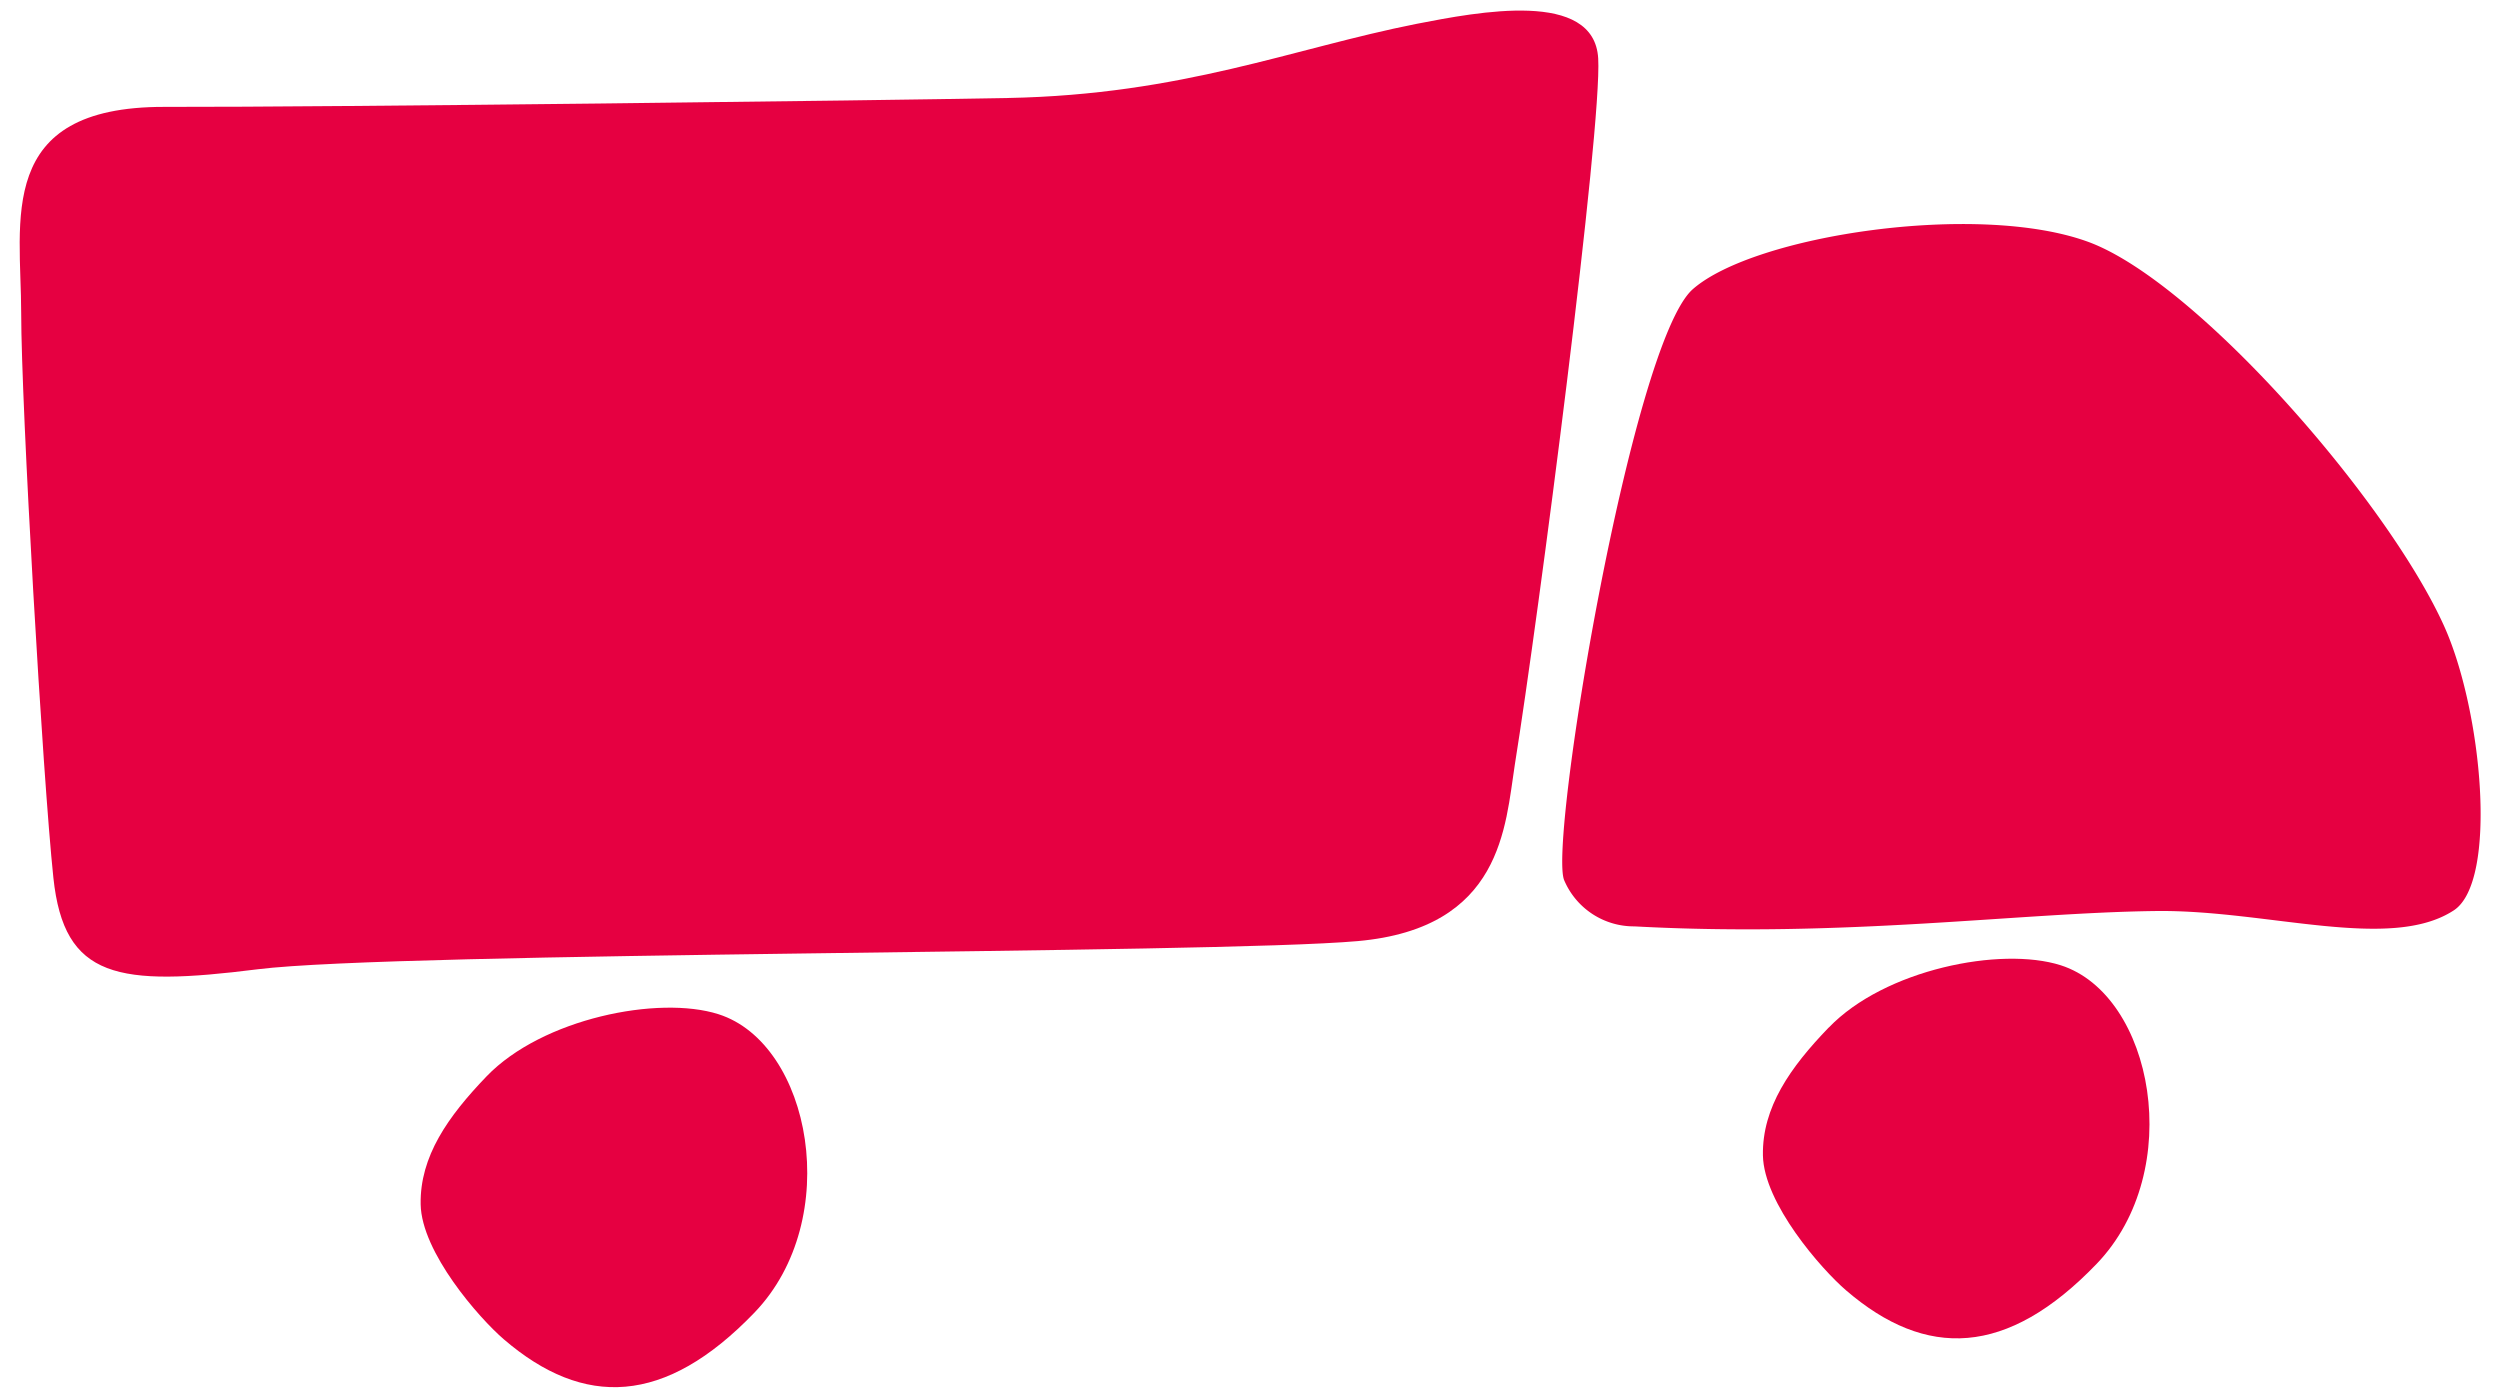
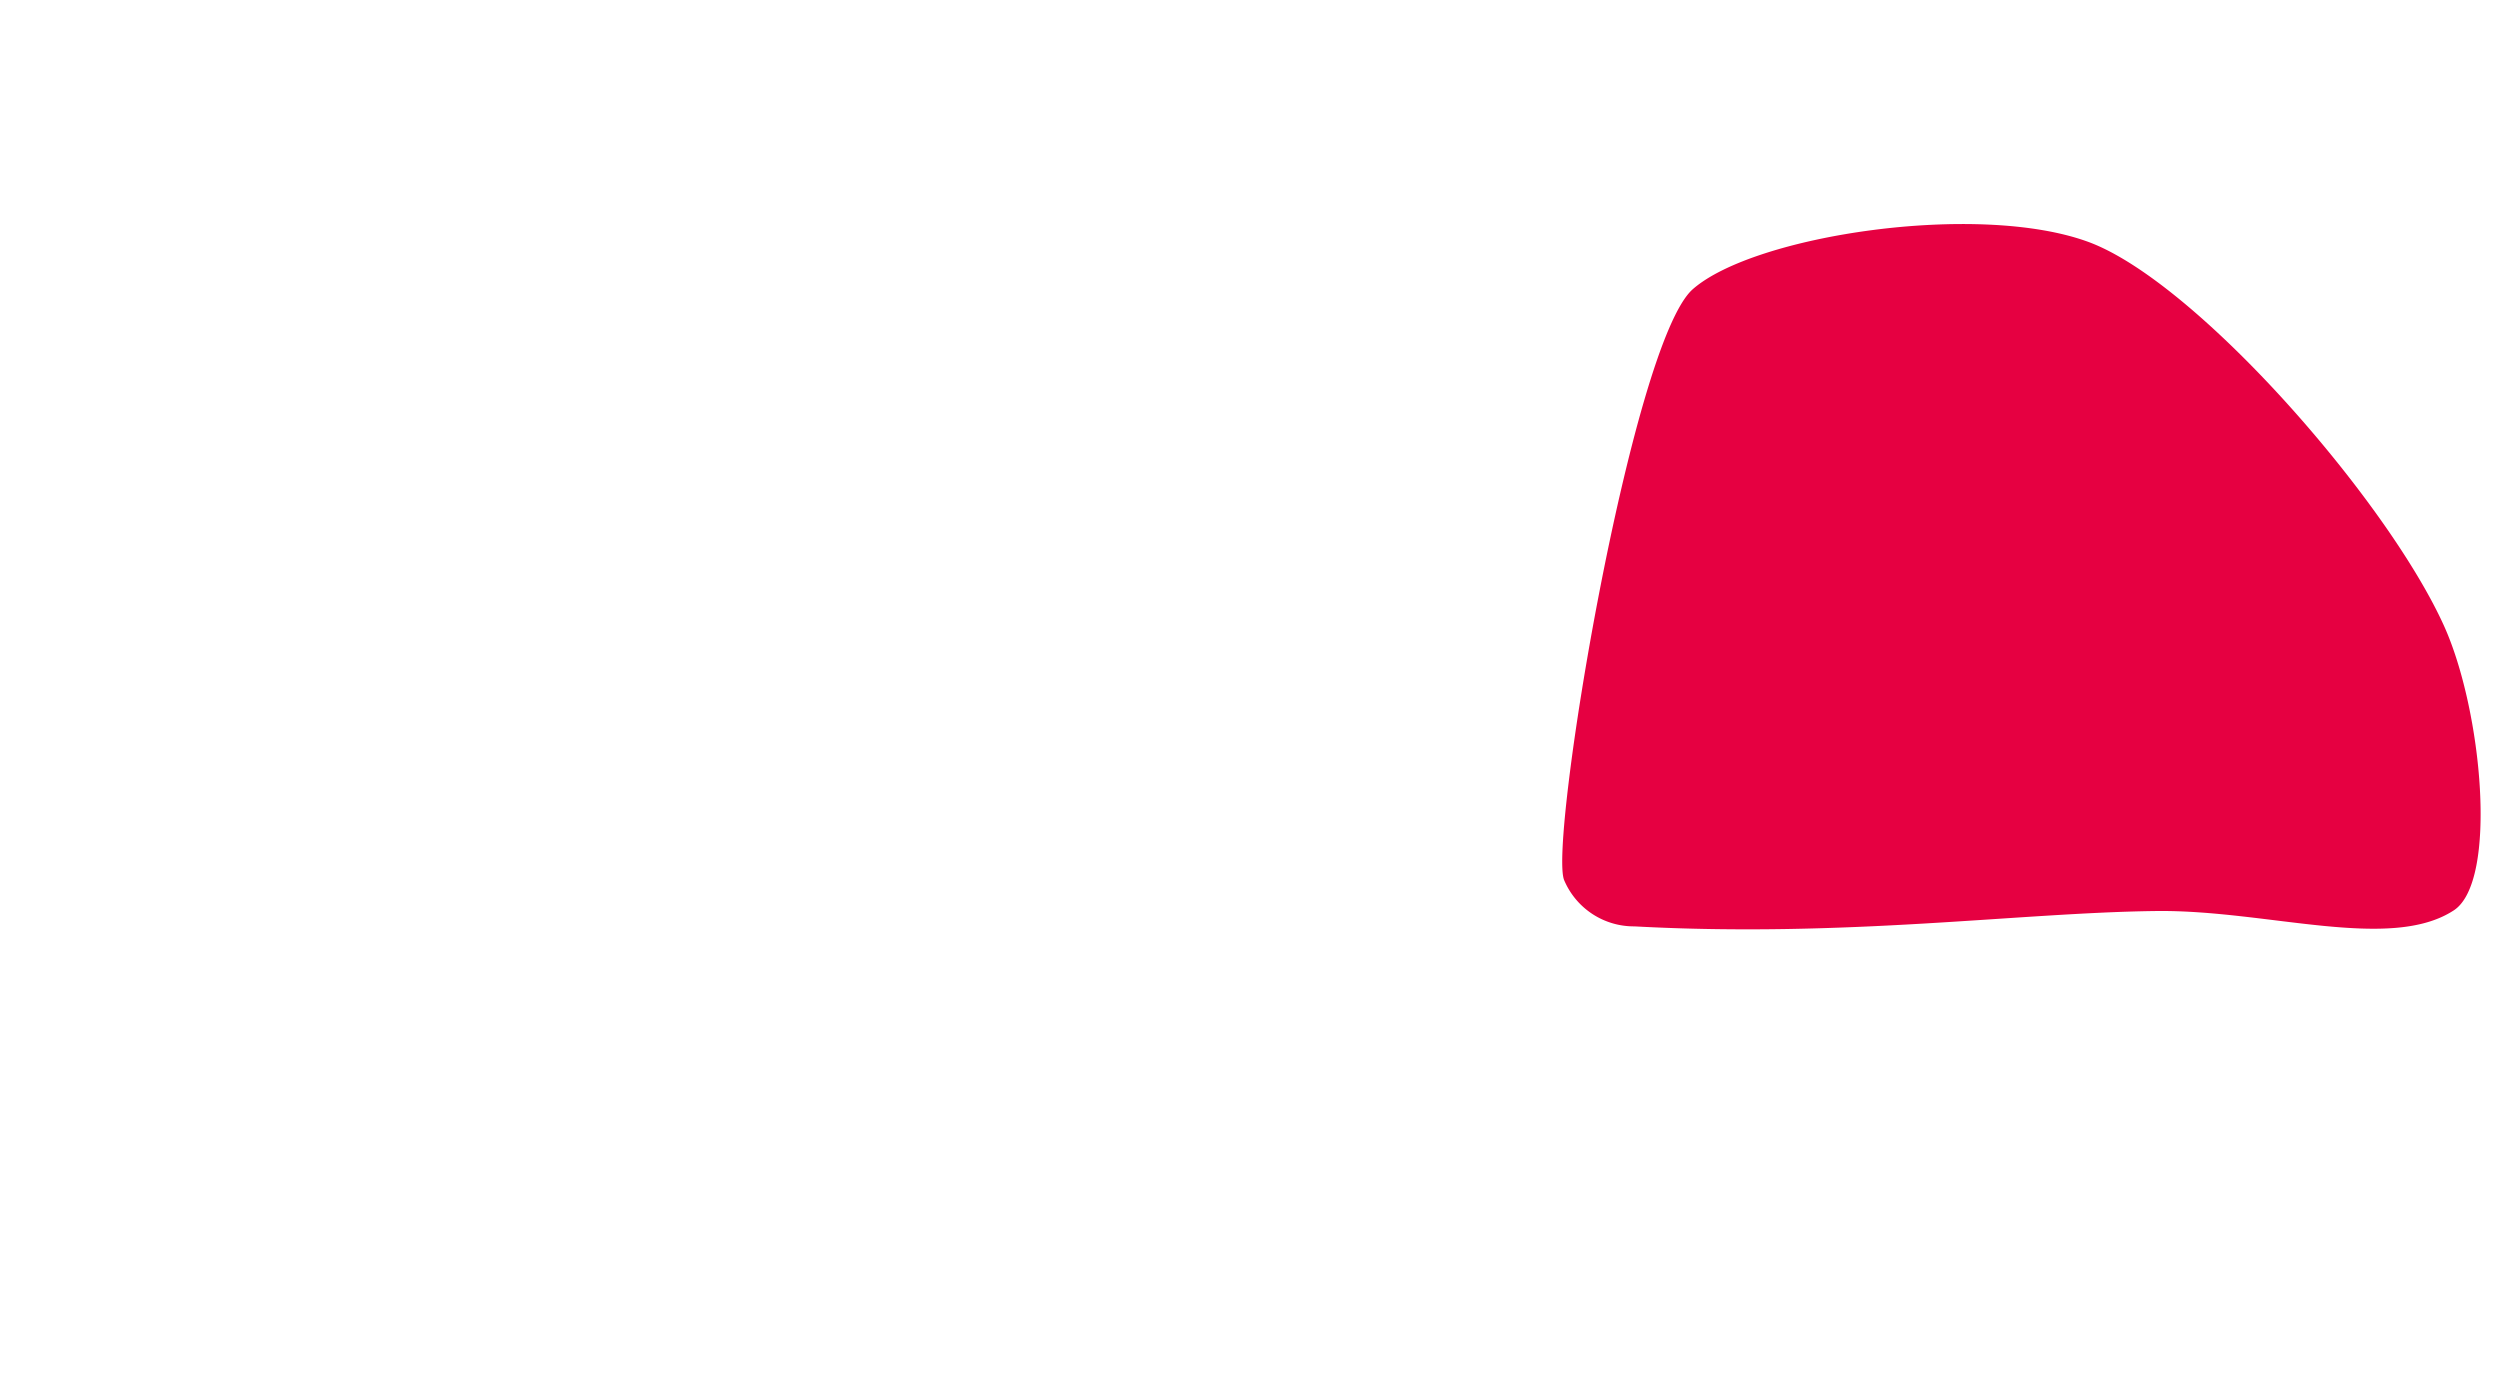
<svg xmlns="http://www.w3.org/2000/svg" id="bcfff5ee-8450-48c7-89ff-f7fe0e2eaadd" data-name="Ebene 1" viewBox="0 0 236 132">
  <defs>
    <style>.b06eb3e2-6230-4970-8175-f4e1536481d6{fill:#e60041;}</style>
  </defs>
-   <path id="b62879aa-de58-4492-9a2f-a74bcc43595d" data-name="Pfad 1" class="b06eb3e2-6230-4970-8175-f4e1536481d6" d="M45.93,101.61c5.26-5.47,16.24-7.67,21.89-5.87,8.75,2.78,11.87,19.36,3.4,28.17s-16.12,9-23.66,2.52c-2.33-2-7.77-8.21-7.85-12.74s2.58-8.29,6.22-12.08" />
-   <path id="e15c749a-9508-47cf-9a98-b0775597f423" data-name="Pfad 19" class="b06eb3e2-6230-4970-8175-f4e1536481d6" d="M172.64,97c5.26-5.48,16.23-7.68,21.89-5.88,8.74,2.79,11.87,19.36,3.4,28.18s-16.12,9-23.66,2.51c-2.33-2-7.77-8.21-7.85-12.74S169,100.76,172.63,97" />
-   <path id="a2c6de59-6830-48a0-b60f-6c0551276868" data-name="Pfad 6" class="b06eb3e2-6230-4970-8175-f4e1536481d6" d="M143,72.18c-.91,5.81-1.16,15.44-14.83,16.66s-90.65,1-103.85,2.66-18.27.9-19.28-8.63S2,38.22,2,29.54-.51,10.06,15.52,10.09s67.16-.6,79.64-.84c16.5-.32,26.86-4.68,38.57-7,5.82-1.13,16.76-3.25,17.14,3.26S145.24,58.23,143,72.18" />
  <path id="a781d874-079f-41ed-be2b-97b0606db58b" data-name="Pfad 11" class="b06eb3e2-6230-4970-8175-f4e1536481d6" d="M154.29,87.45a7.15,7.15,0,0,1-6.62-4.33C146.13,79.8,154,32.4,159.8,27.3s26.94-8.29,37.35-4.46c10.2,3.76,28.18,24.35,33.56,36.23,3.62,8,5.11,24.1.94,26.86-6,3.94-17.62-.05-28.08.07-13,.15-29.27,2.53-49.28,1.45" />
</svg>